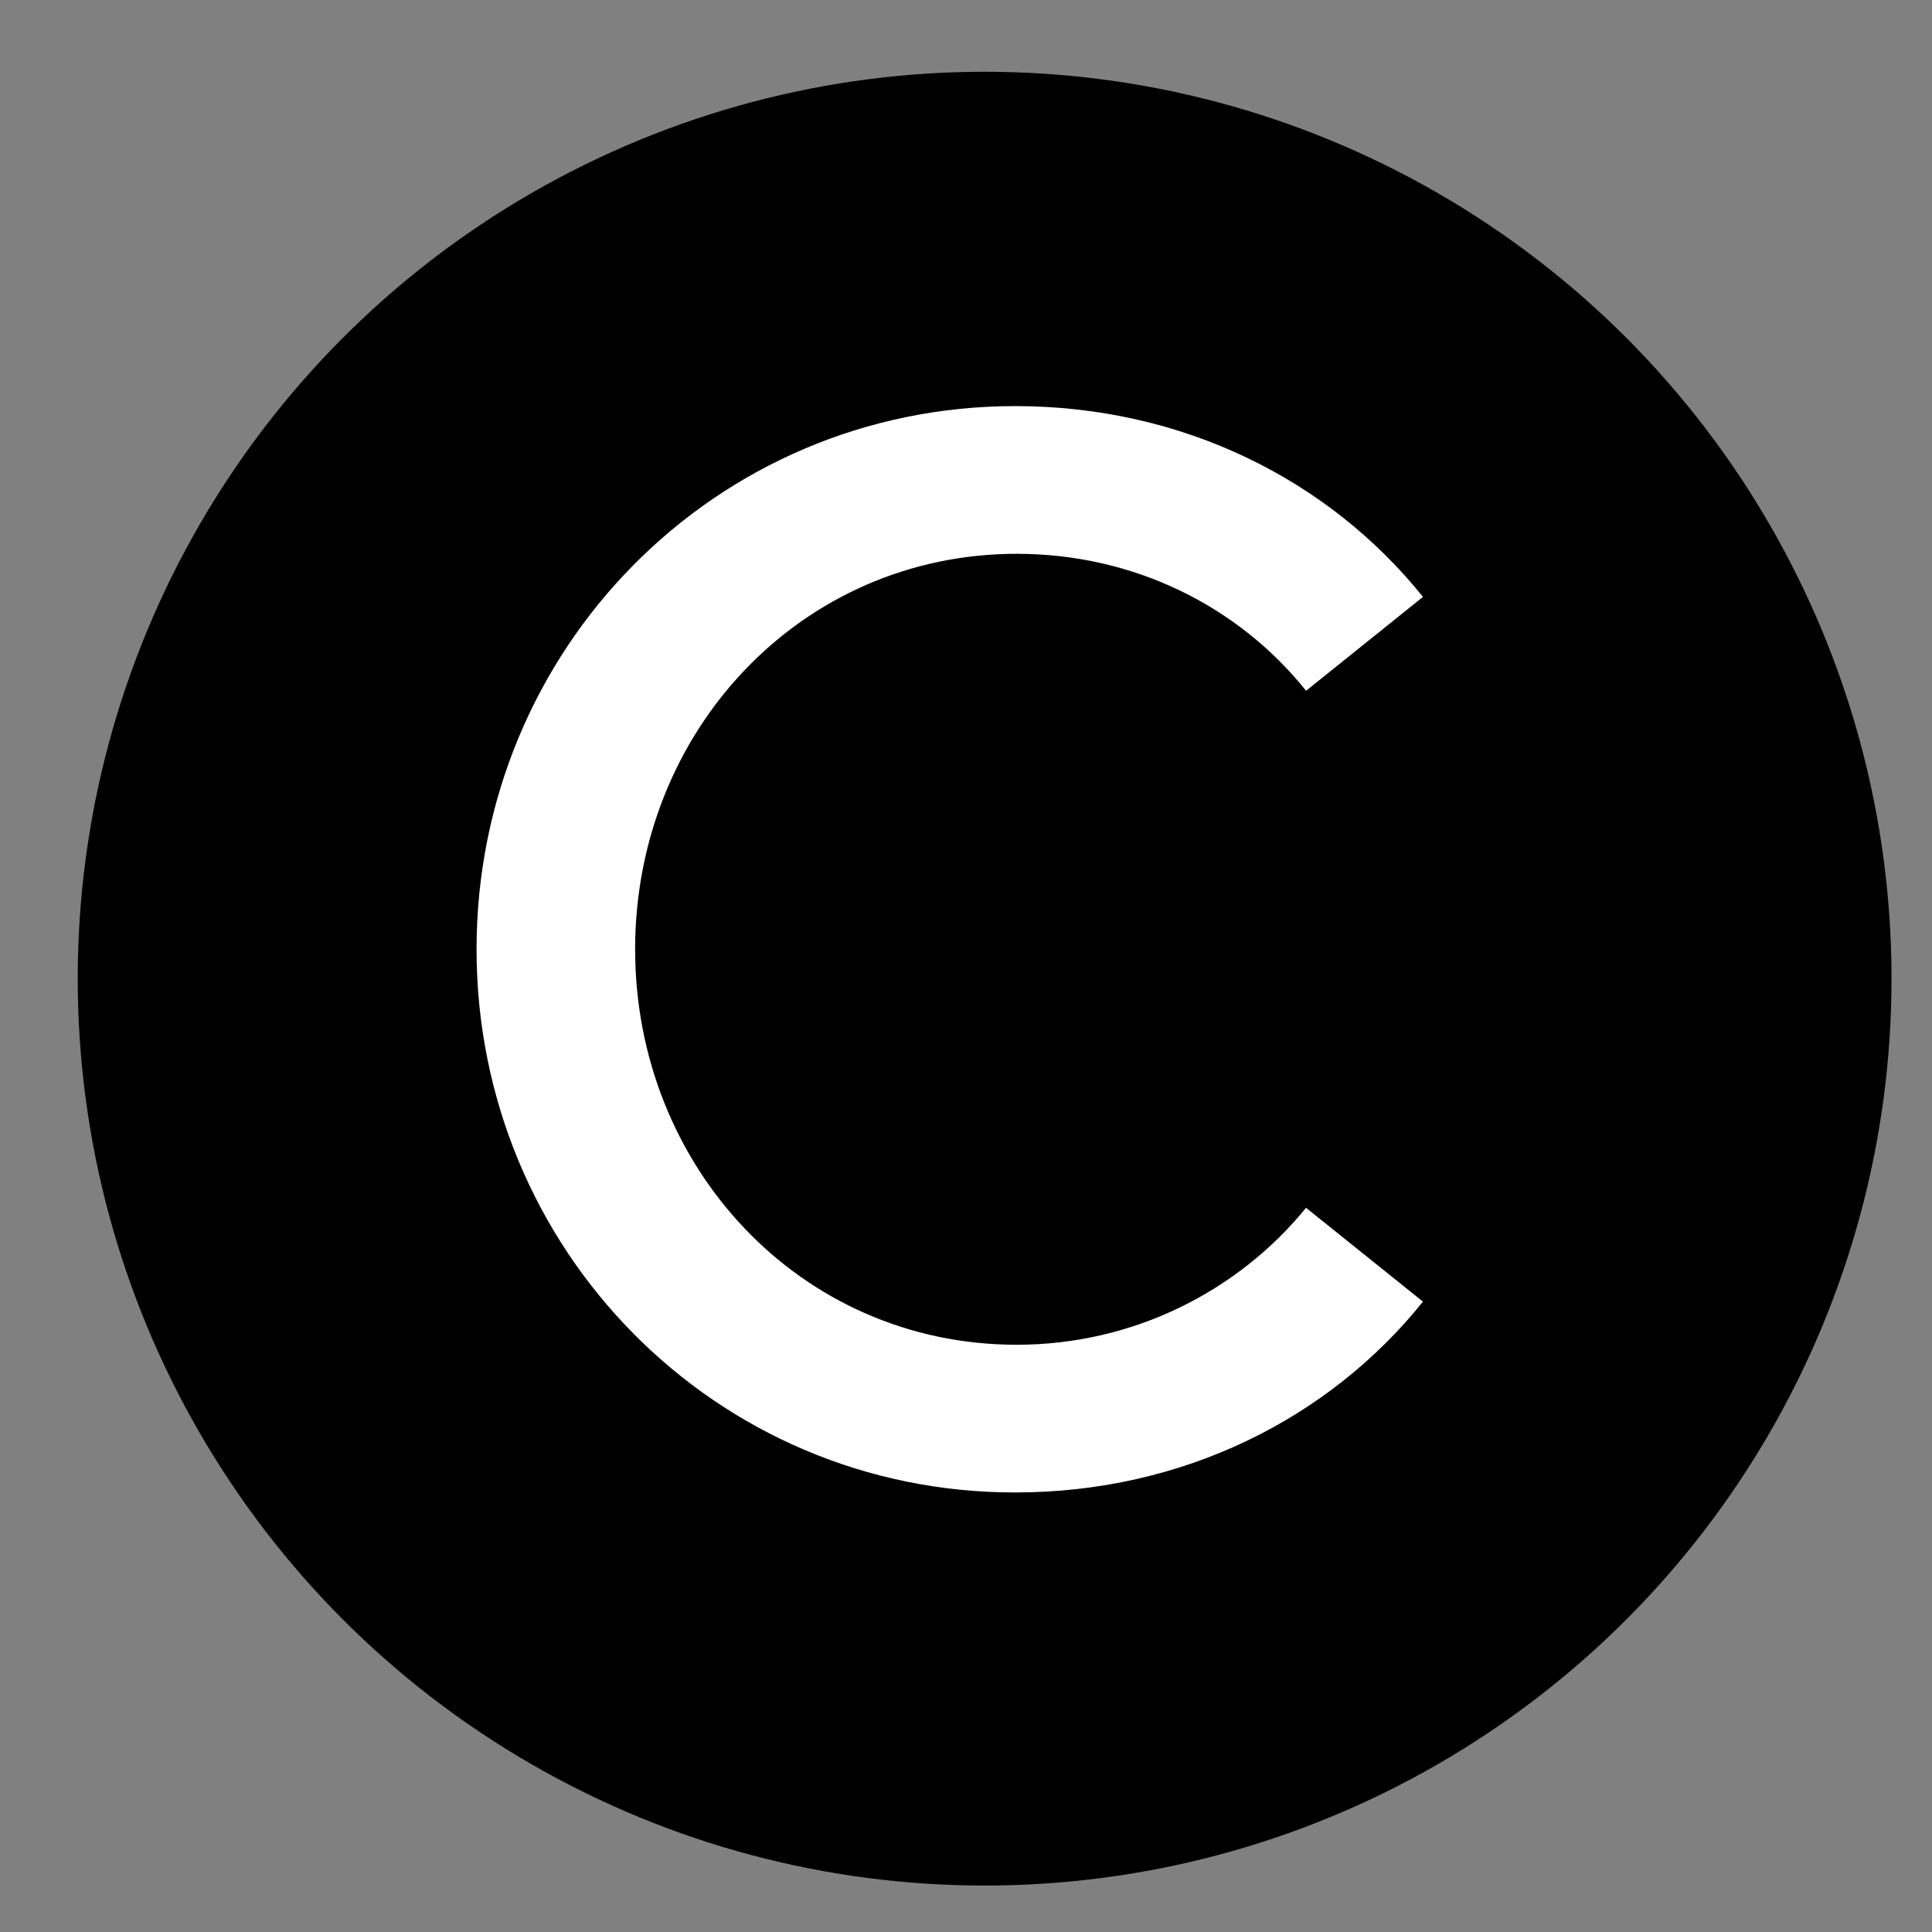
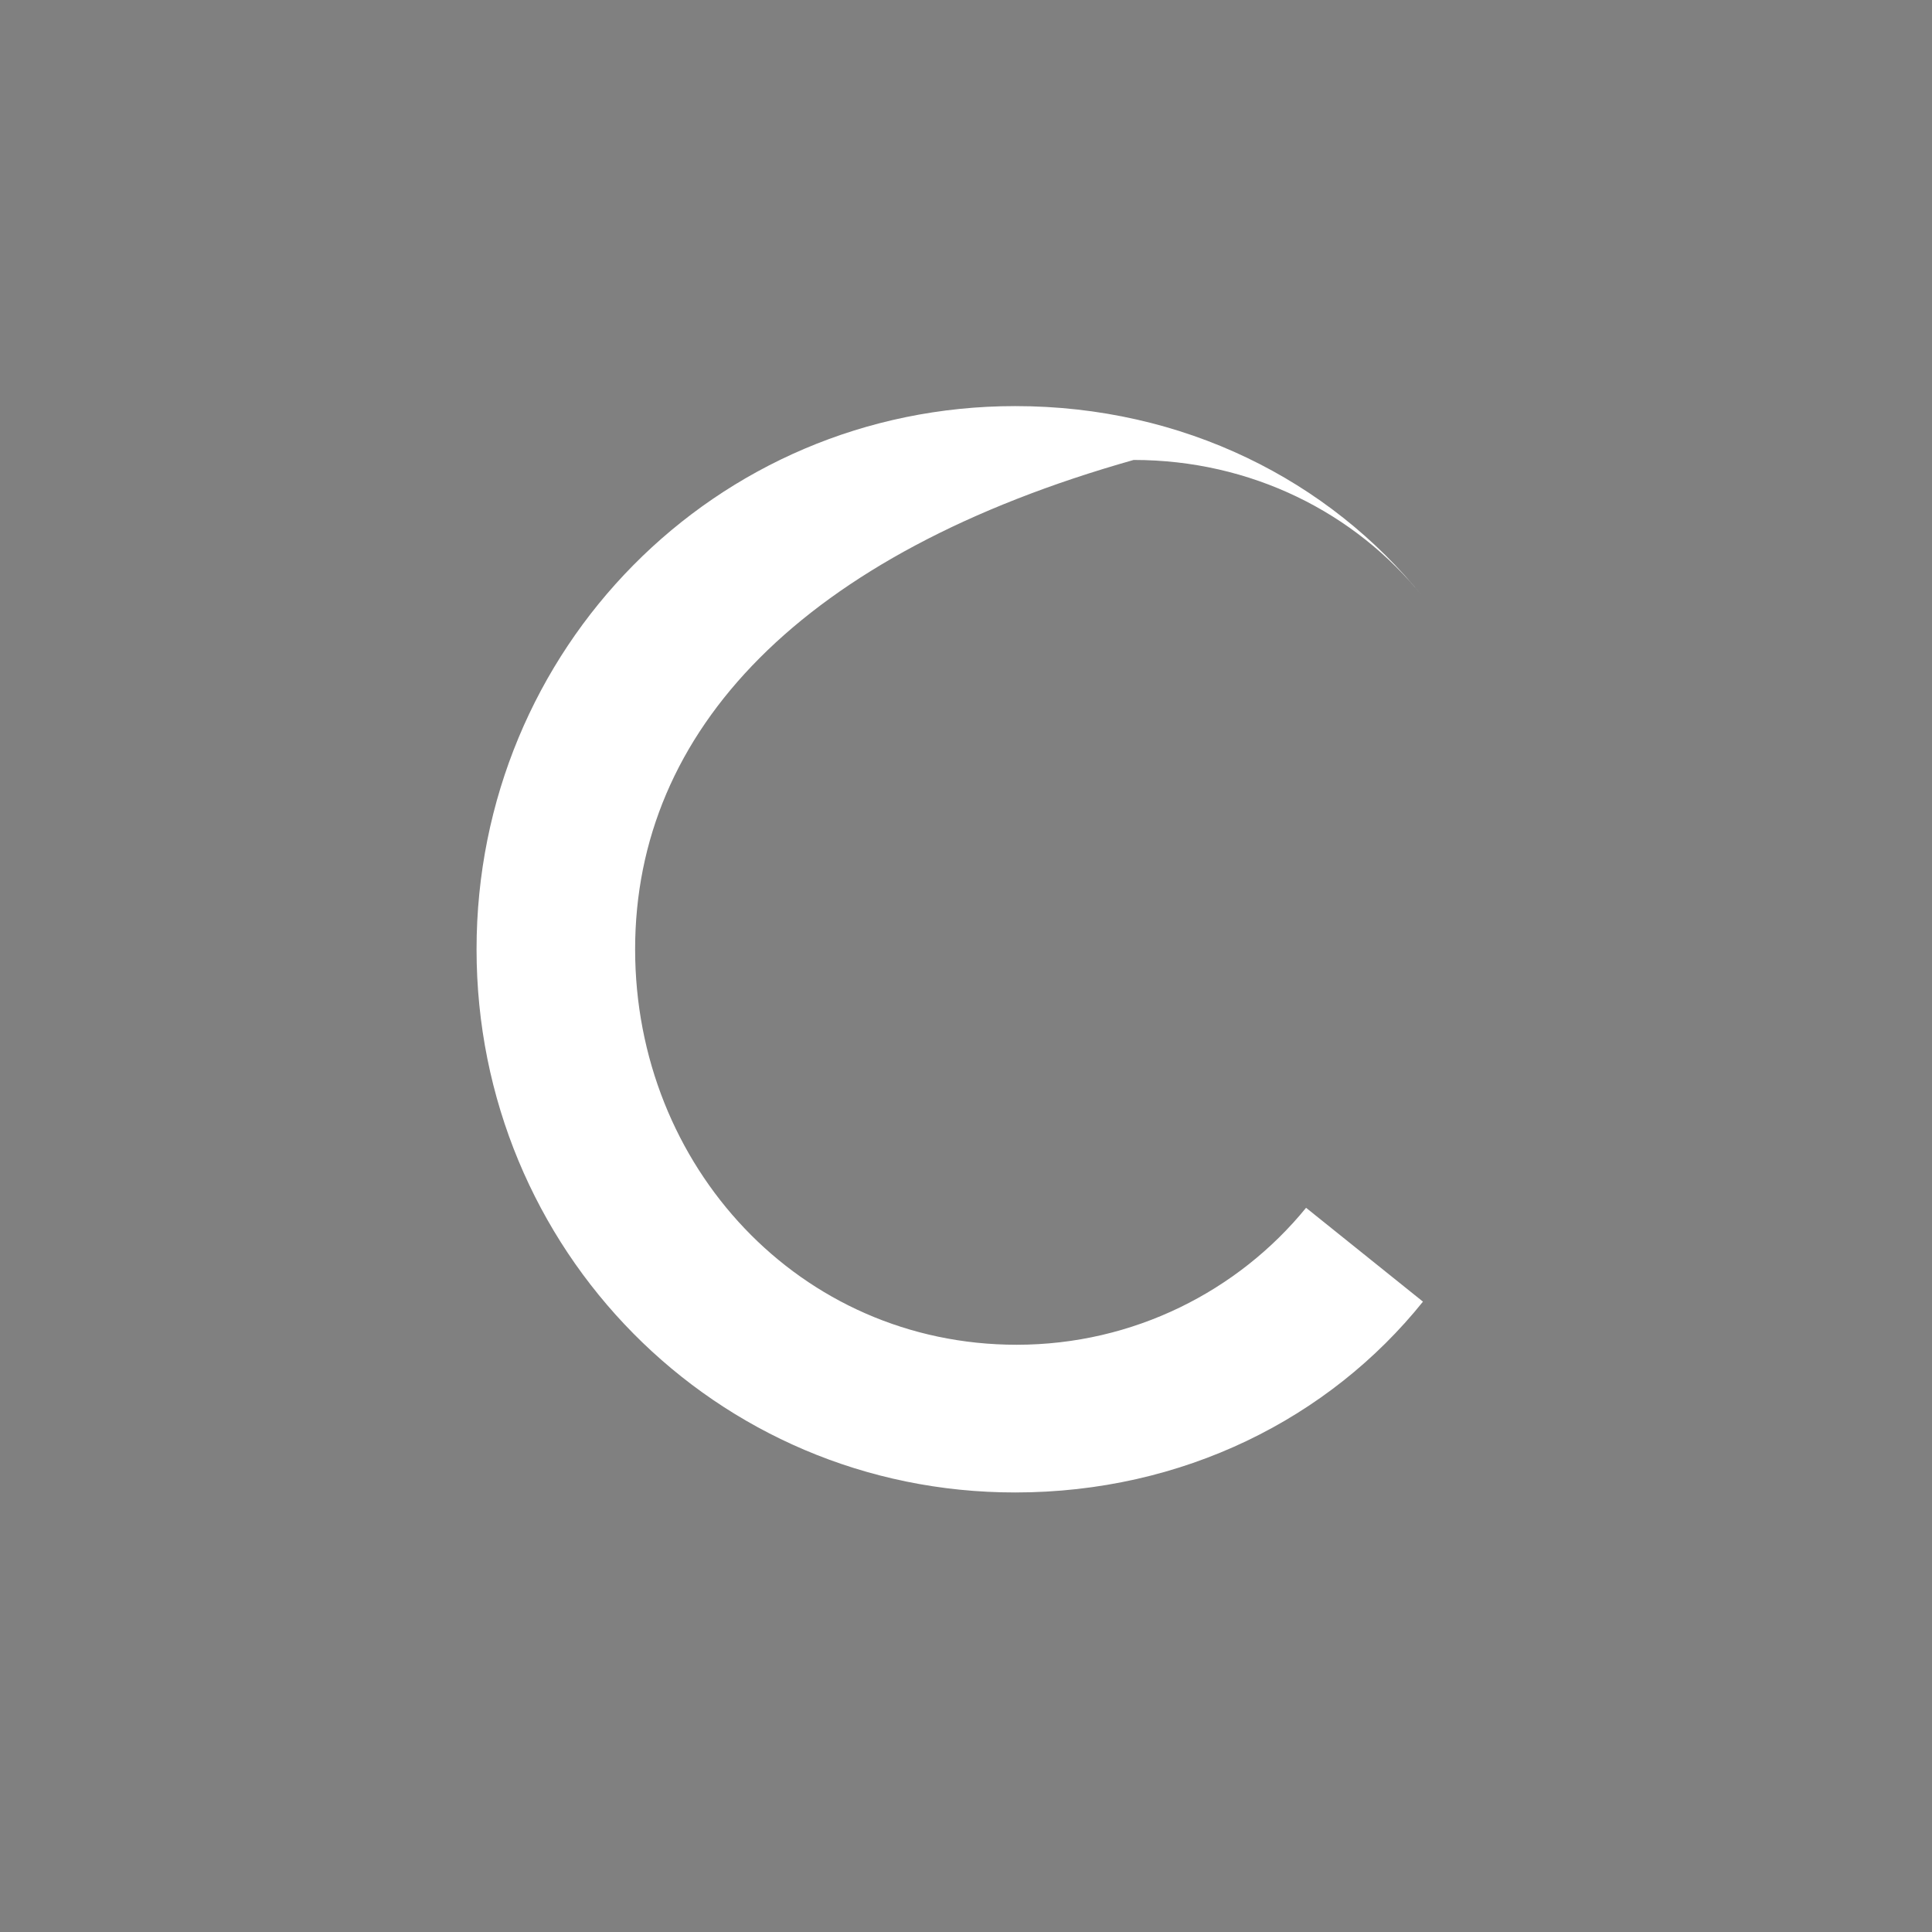
<svg xmlns="http://www.w3.org/2000/svg" version="1.1" id="Layer_1" x="0px" y="0px" viewBox="0 0 1618 1618" style="enable-background:new 0 0 1618 1618;" xml:space="preserve">
  <rect x="0" y="0" width="1618" height="1618" fill="#808080" stroke="none" />
  <style type="text/css">
	.st0{fill:#FFFFFF;}
</style>
-   <circle cx="824.6" cy="819.6" r="759.5" />
  <g>
-     <path class="st0" d="M399.1,795c0-251.3,199.8-454.9,451.1-454.9c140.5,0,262.9,61.9,341.5,159.8l-97.9,78.6   c-56.7-70.9-144.3-114.7-242.3-114.7C671.1,463.8,531.9,612,531.9,795c0,181.7,137.9,331.2,319.6,331.2   c97.9,0,185.6-45.1,242.3-114.7l97.9,78.6c-78.6,97.9-201.1,159.8-341.5,159.8C598.9,1250,399.1,1046.4,399.1,795z" />
+     <path class="st0" d="M399.1,795c0-251.3,199.8-454.9,451.1-454.9c140.5,0,262.9,61.9,341.5,159.8c-56.7-70.9-144.3-114.7-242.3-114.7C671.1,463.8,531.9,612,531.9,795c0,181.7,137.9,331.2,319.6,331.2   c97.9,0,185.6-45.1,242.3-114.7l97.9,78.6c-78.6,97.9-201.1,159.8-341.5,159.8C598.9,1250,399.1,1046.4,399.1,795z" />
  </g>
</svg>